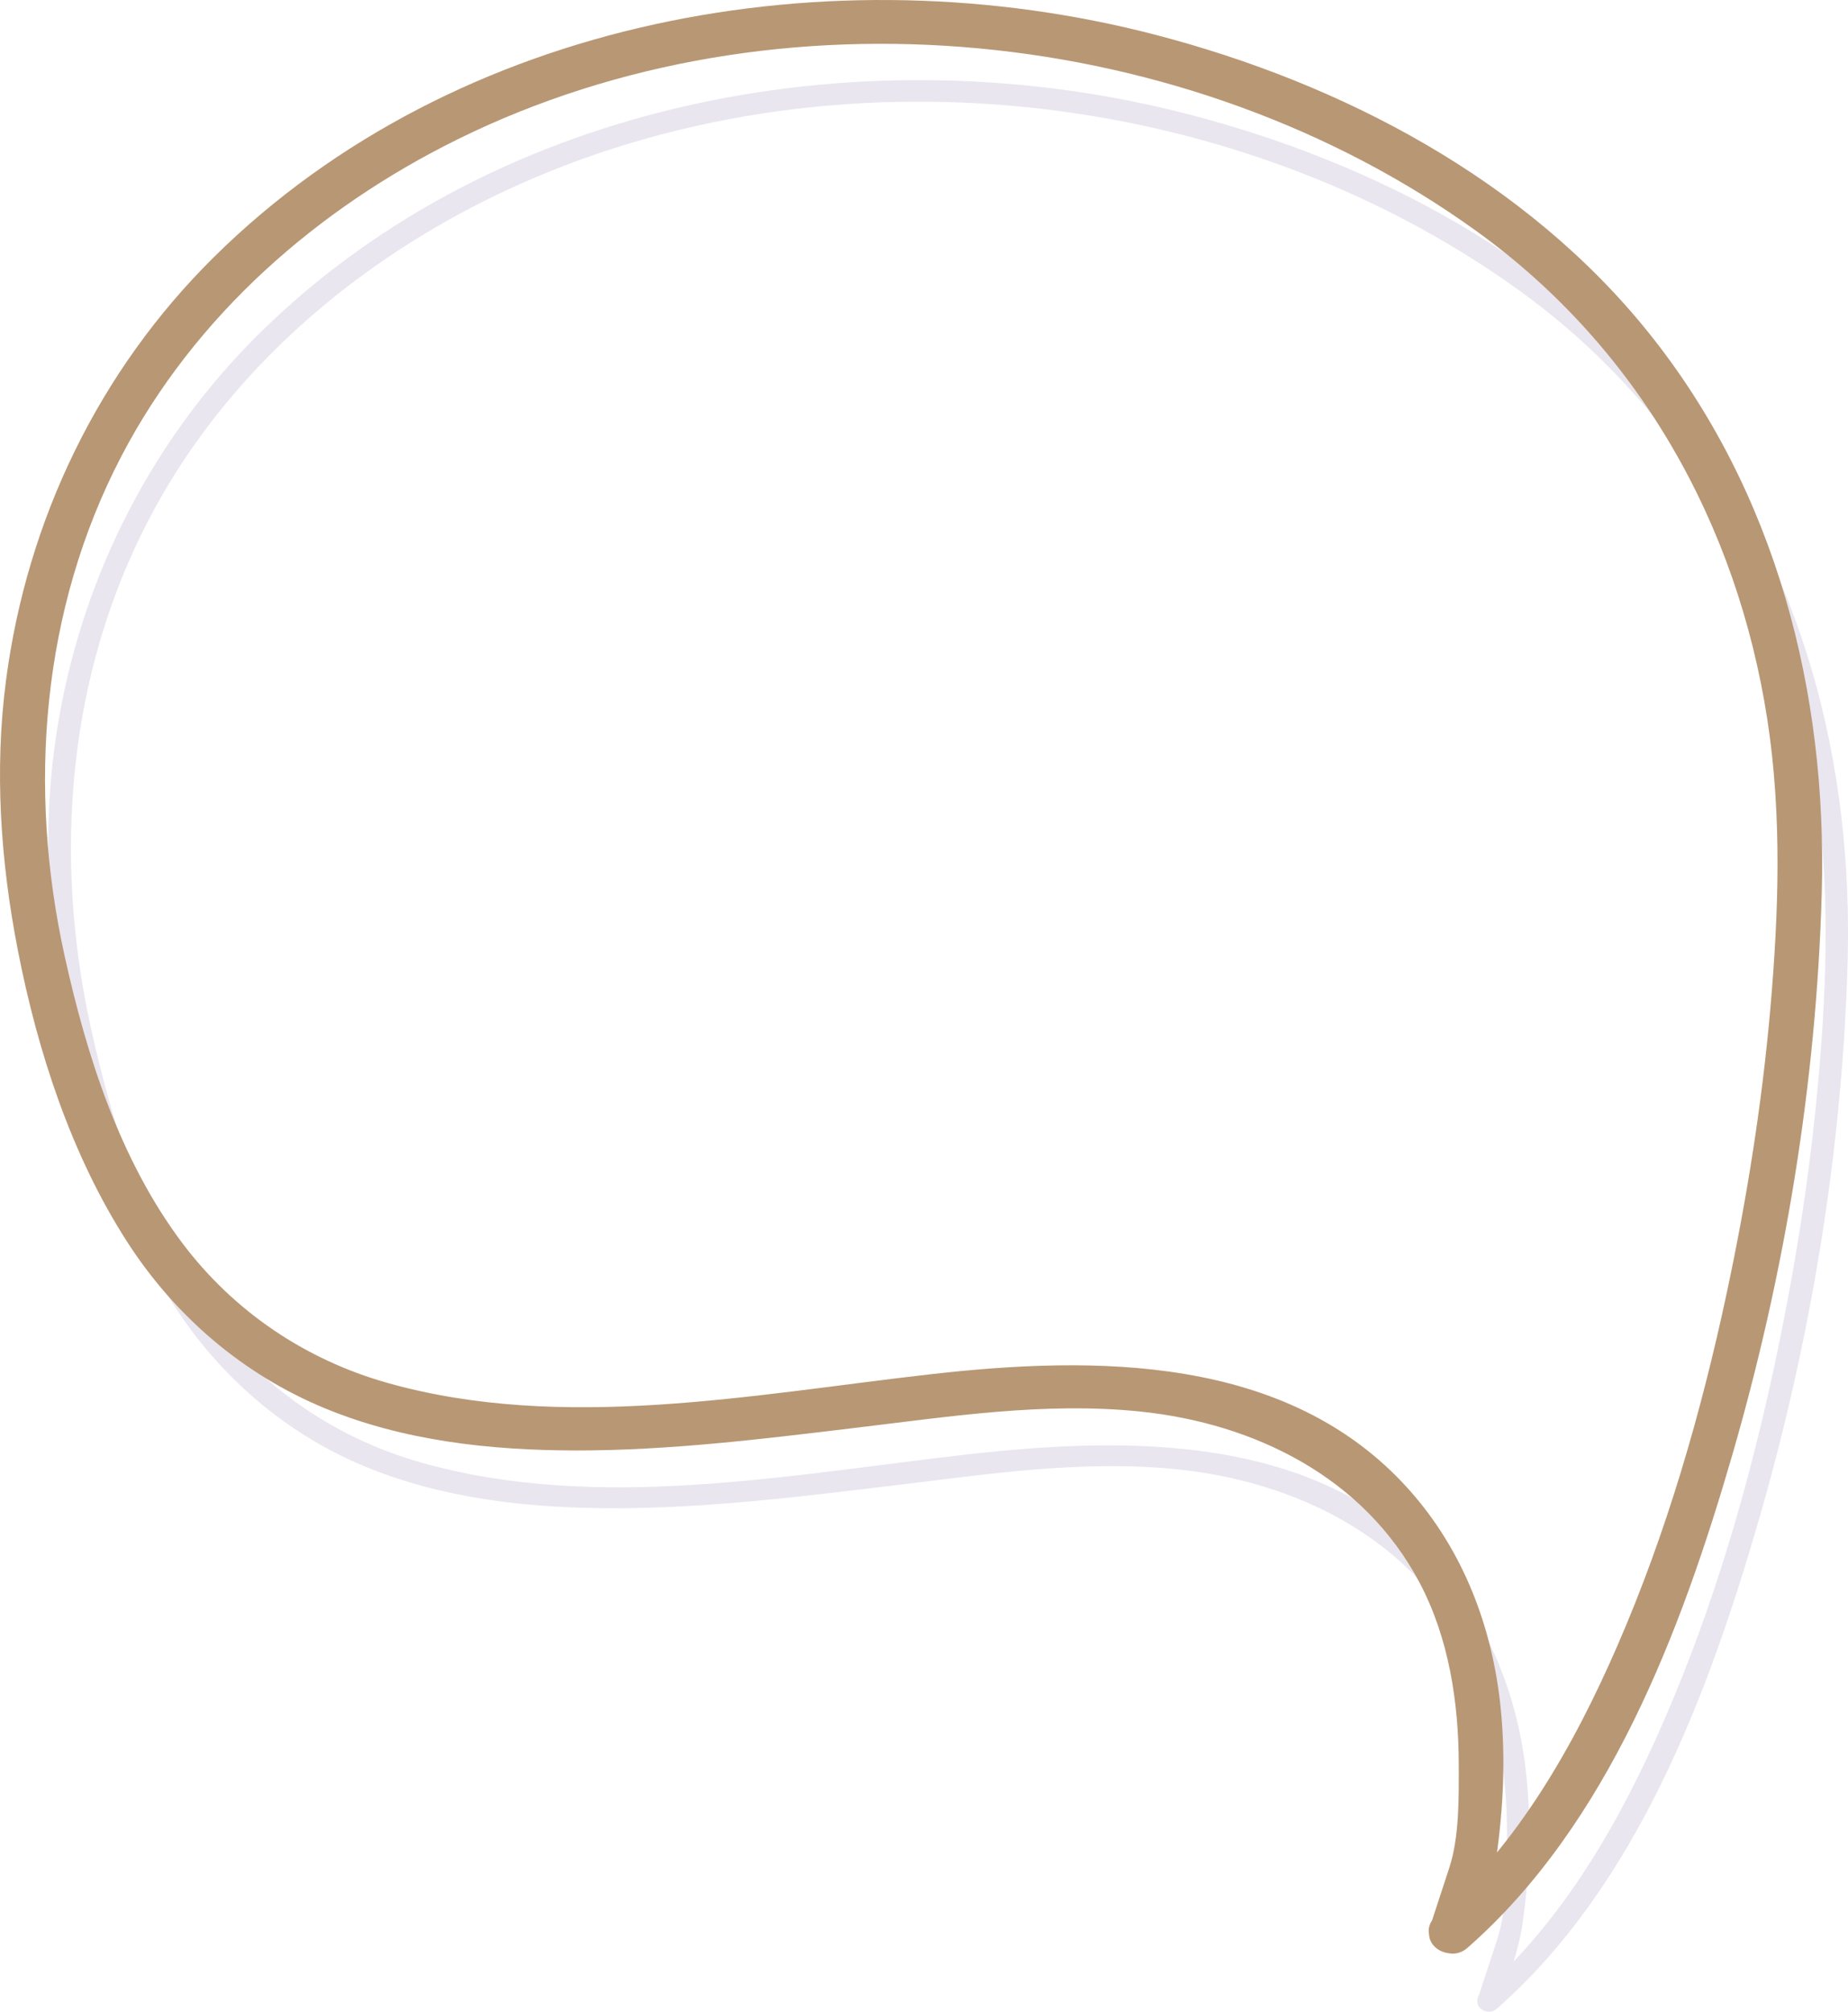
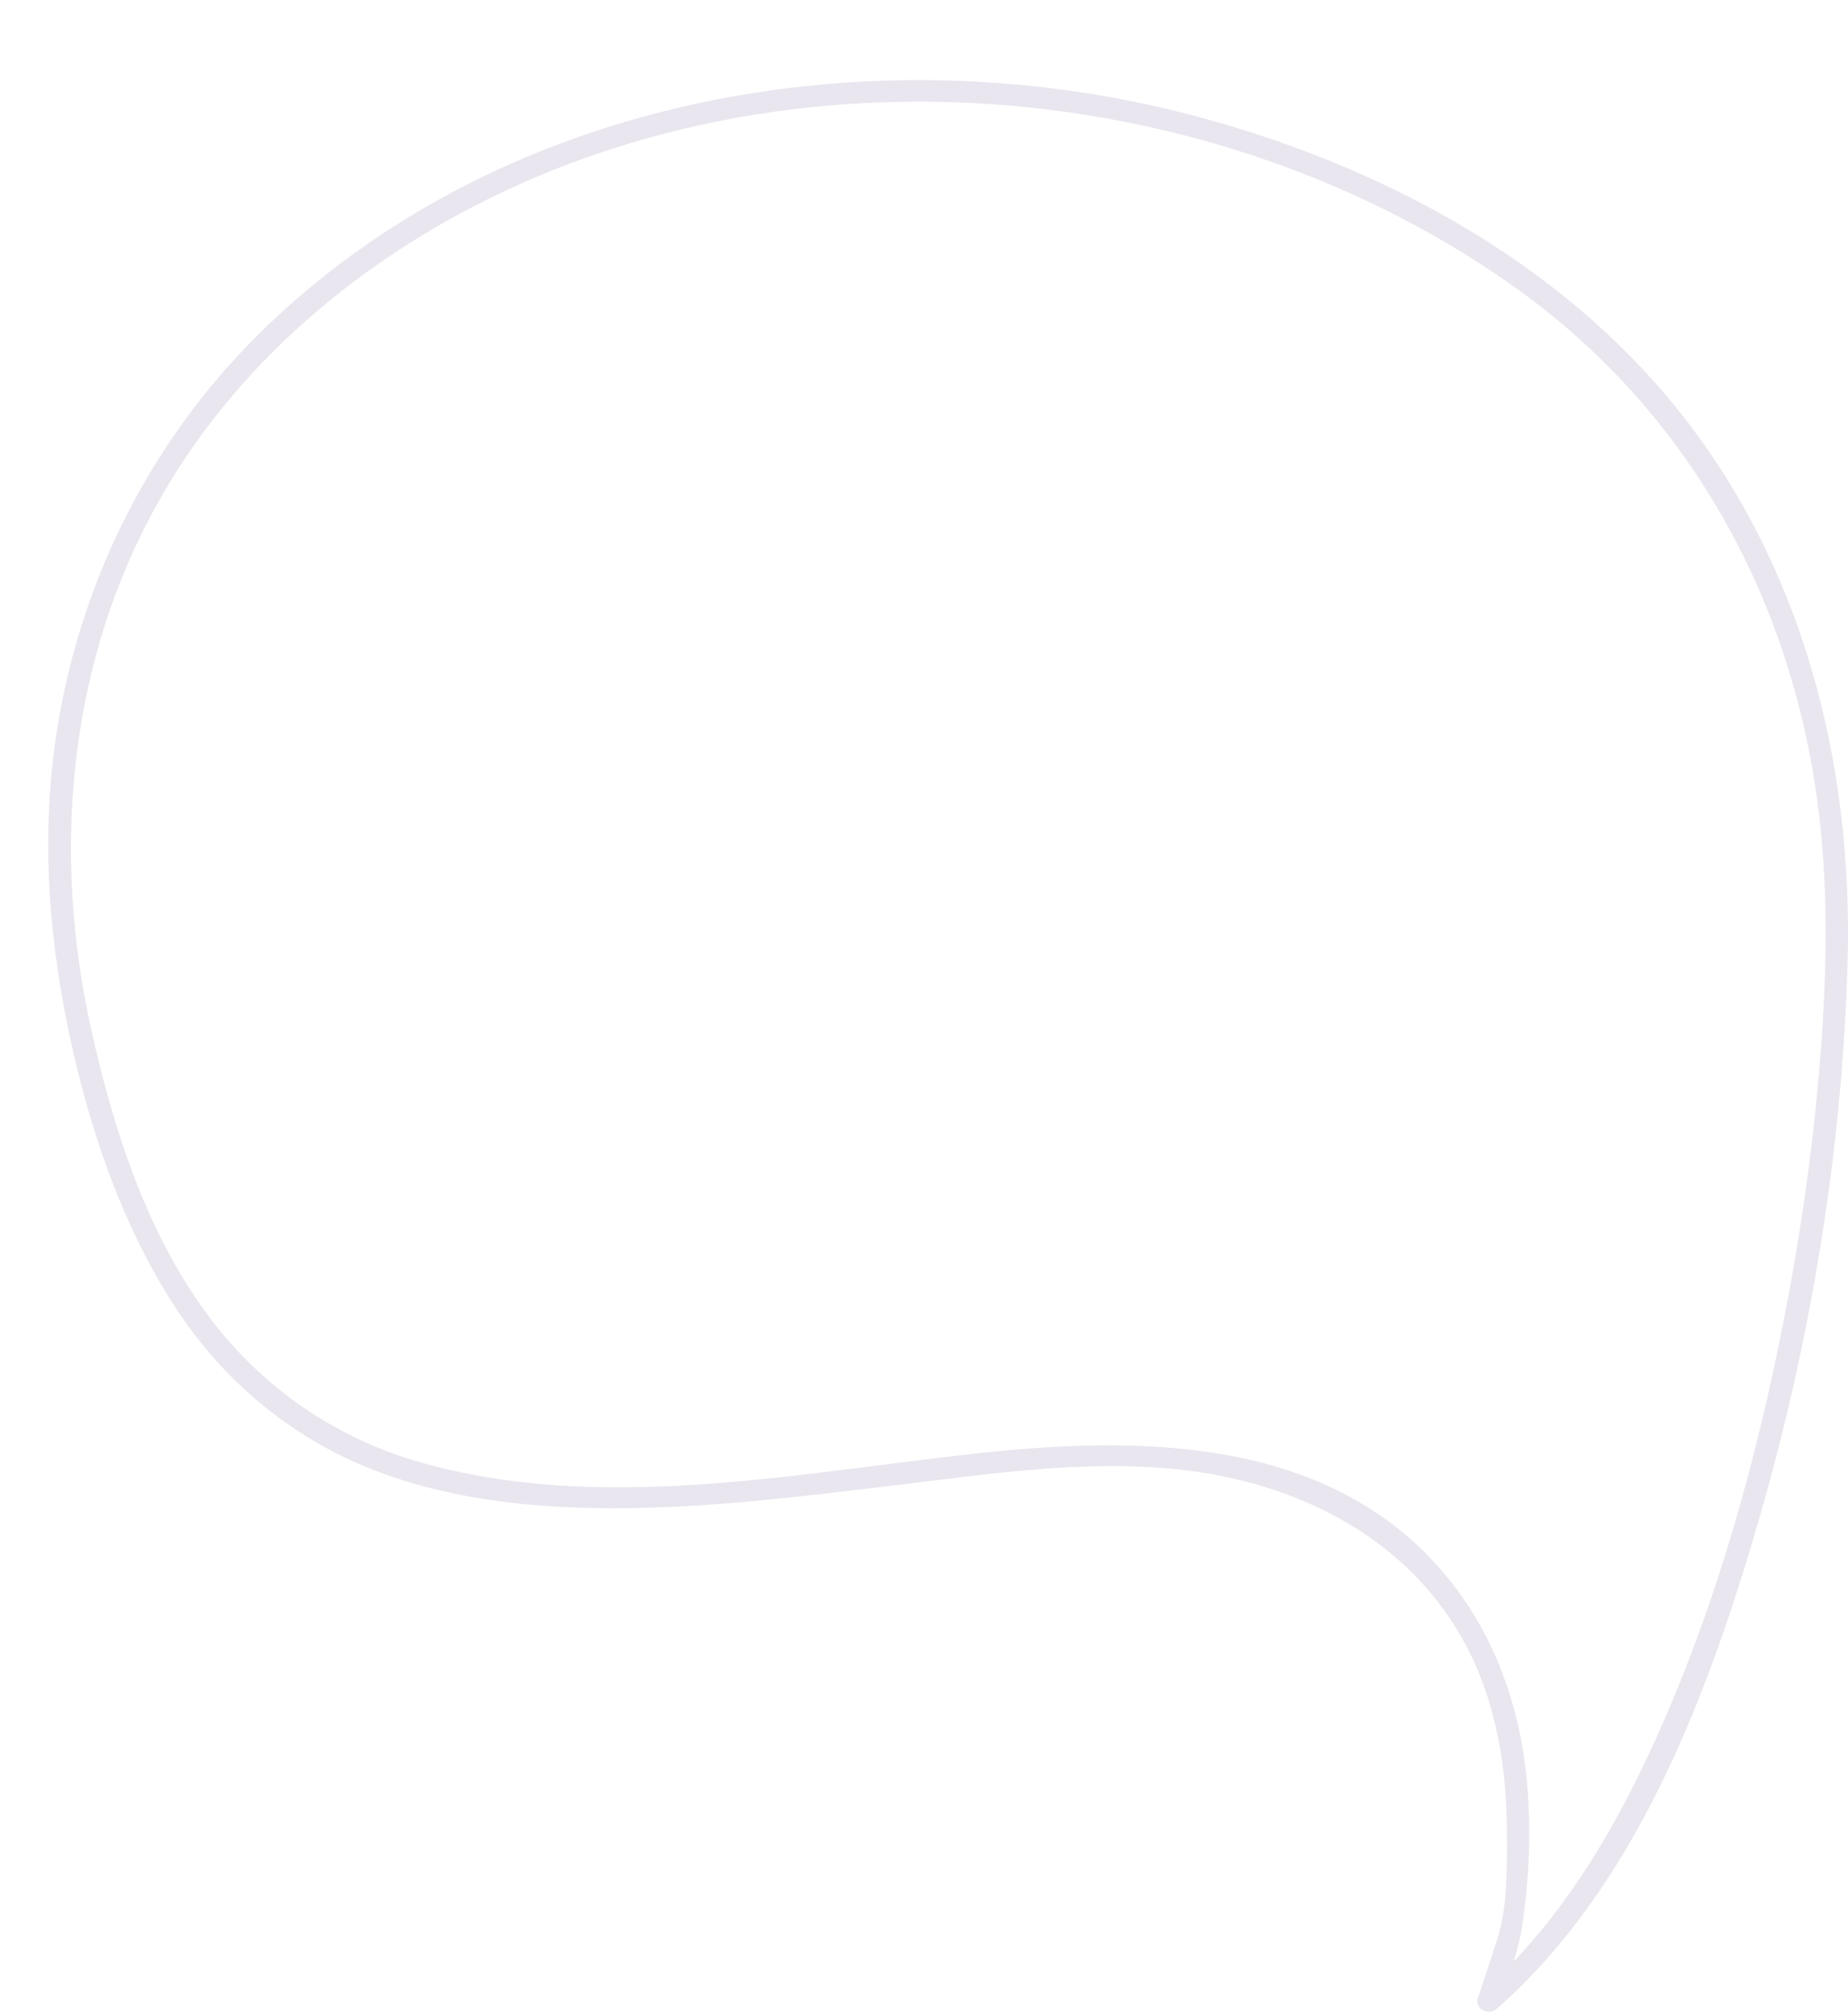
<svg xmlns="http://www.w3.org/2000/svg" fill="#000000" height="449.77pt" version="1.1" viewBox="0 0 413.29 449.77" width="413.29pt">
  <g id="surface1">
    <g id="change1_1">
      <path d="m334.73 449.11c31.2-27.4 47.25-70.15 58.53-109 11.74-40.46 18.76-82.9 19.94-125.04 1.24-44.29-9.91-88.52-37.95-123.46-27.2-33.891-67.73-55.204-109.24-66.001-71.44-18.586-154.42-3.98-208.06 48.996-25.286 24.969-41.192 57.675-45.813 92.845-2.614 19.9-1.282 40.16 2.558 59.81 4.375 22.38 11.813 45.36 24.239 64.62 10.289 15.95 25.004 28.66 42.57 35.94 17.555 7.27 36.636 9.35 55.506 9.38 20.95 0.03 41.84-2.57 62.61-5.06 21.09-2.53 42.32-5.83 63.58-3.65 26.59 2.72 51.87 15.2 64.71 39.48 6.8 12.86 9.1 27.64 9.11 42.05 0.02 7.44 0.12 16.54-2.21 23.65-1.42 4.34-2.84 8.68-4.26 13.01-1.01 3.08 3.82 4.38 4.82 1.33 1.96-5.99 4.27-11.83 5.15-18.08 1.53-10.76 1.96-21.65 0.89-32.47-1.73-17.48-8.1-34.22-19.91-47.37-26.57-29.6-69.04-29.03-105.26-24.91-39.82 4.52-82.52 12.96-121.96 1.83-19.022-5.36-35.468-16.61-47.354-32.39-14.074-18.67-21.614-42.22-26.602-64.82-8.437-38.21-5.293-78.68 12.949-113.65 16.559-31.736 44.34-56.099 76.197-71.798 72.15-35.555 165.26-26.262 230.23 20.546 36.79 26.508 59.4 66.262 66.25 110.78 3.32 21.55 2.66 43.52 0.76 65.16-1.89 21.61-5.3 43.07-9.83 64.27-5.81 27.14-13.64 54.03-24.72 79.5-9.75 22.42-22.41 44.67-40.97 60.97-2.42 2.13 1.12 5.65 3.54 3.53" fill="#e9e6ef" />
    </g>
    <g id="change2_1">
-       <path d="m328.21 435.46c31.52-27.67 47.79-70.87 59.18-110.1 11.8-40.67 18.84-83.35 20.03-125.7 1.26-45.02-10.22-89.76-38.68-125.23-27.45-34.203-68.46-55.754-110.35-66.653-72.3-18.808-156.22-3.965-210.49 49.641-25.795 25.477-41.834 58.762-46.544 94.602-2.645 20.13-1.235 40.62 2.648 60.49 4.41 22.58 11.953 45.79 24.488 65.21 10.676 16.55 25.86 29.55 44.063 37.09 17.738 7.35 37.115 9.44 56.175 9.47 20.95 0.03 41.84-2.57 62.61-5.06 21.08-2.52 42.32-5.83 63.58-3.65 25.73 2.63 50.14 14.78 62.54 38.24 6.6 12.47 8.76 26.83 8.78 40.79 0.01 7.24 0.15 16.06-2.12 22.99-1.42 4.34-2.85 8.67-4.26 13.01-2.02 6.15 7.64 8.76 9.64 2.66 1.96-5.99 4.26-11.84 5.15-18.09 1.56-10.98 2.08-22.07 0.98-33.12-1.8-18.18-8.36-35.47-20.65-49.15-27.02-30.1-70.13-29.84-107.02-25.64-39.57 4.49-82.11 12.97-121.3 1.92-18.348-5.17-34.379-15.99-45.859-31.23-13.957-18.53-21.403-41.82-26.348-64.23-8.289-37.54-5.226-77.38 12.695-111.73 16.379-31.388 43.797-55.369 75.302-70.896 71.39-35.184 163.49-25.723 227.71 20.547 36.27 26.136 58.35 65.429 65.1 109.29 3.28 21.31 2.54 43.09 0.67 64.5-1.88 21.37-5.27 42.62-9.75 63.6-5.75 26.91-13.47 53.64-24.46 78.9-9.67 22.23-22.17 44.3-40.58 60.46-4.85 4.27 2.25 11.31 7.07 7.07" fill="#b89774" />
-     </g>
+       </g>
  </g>
</svg>